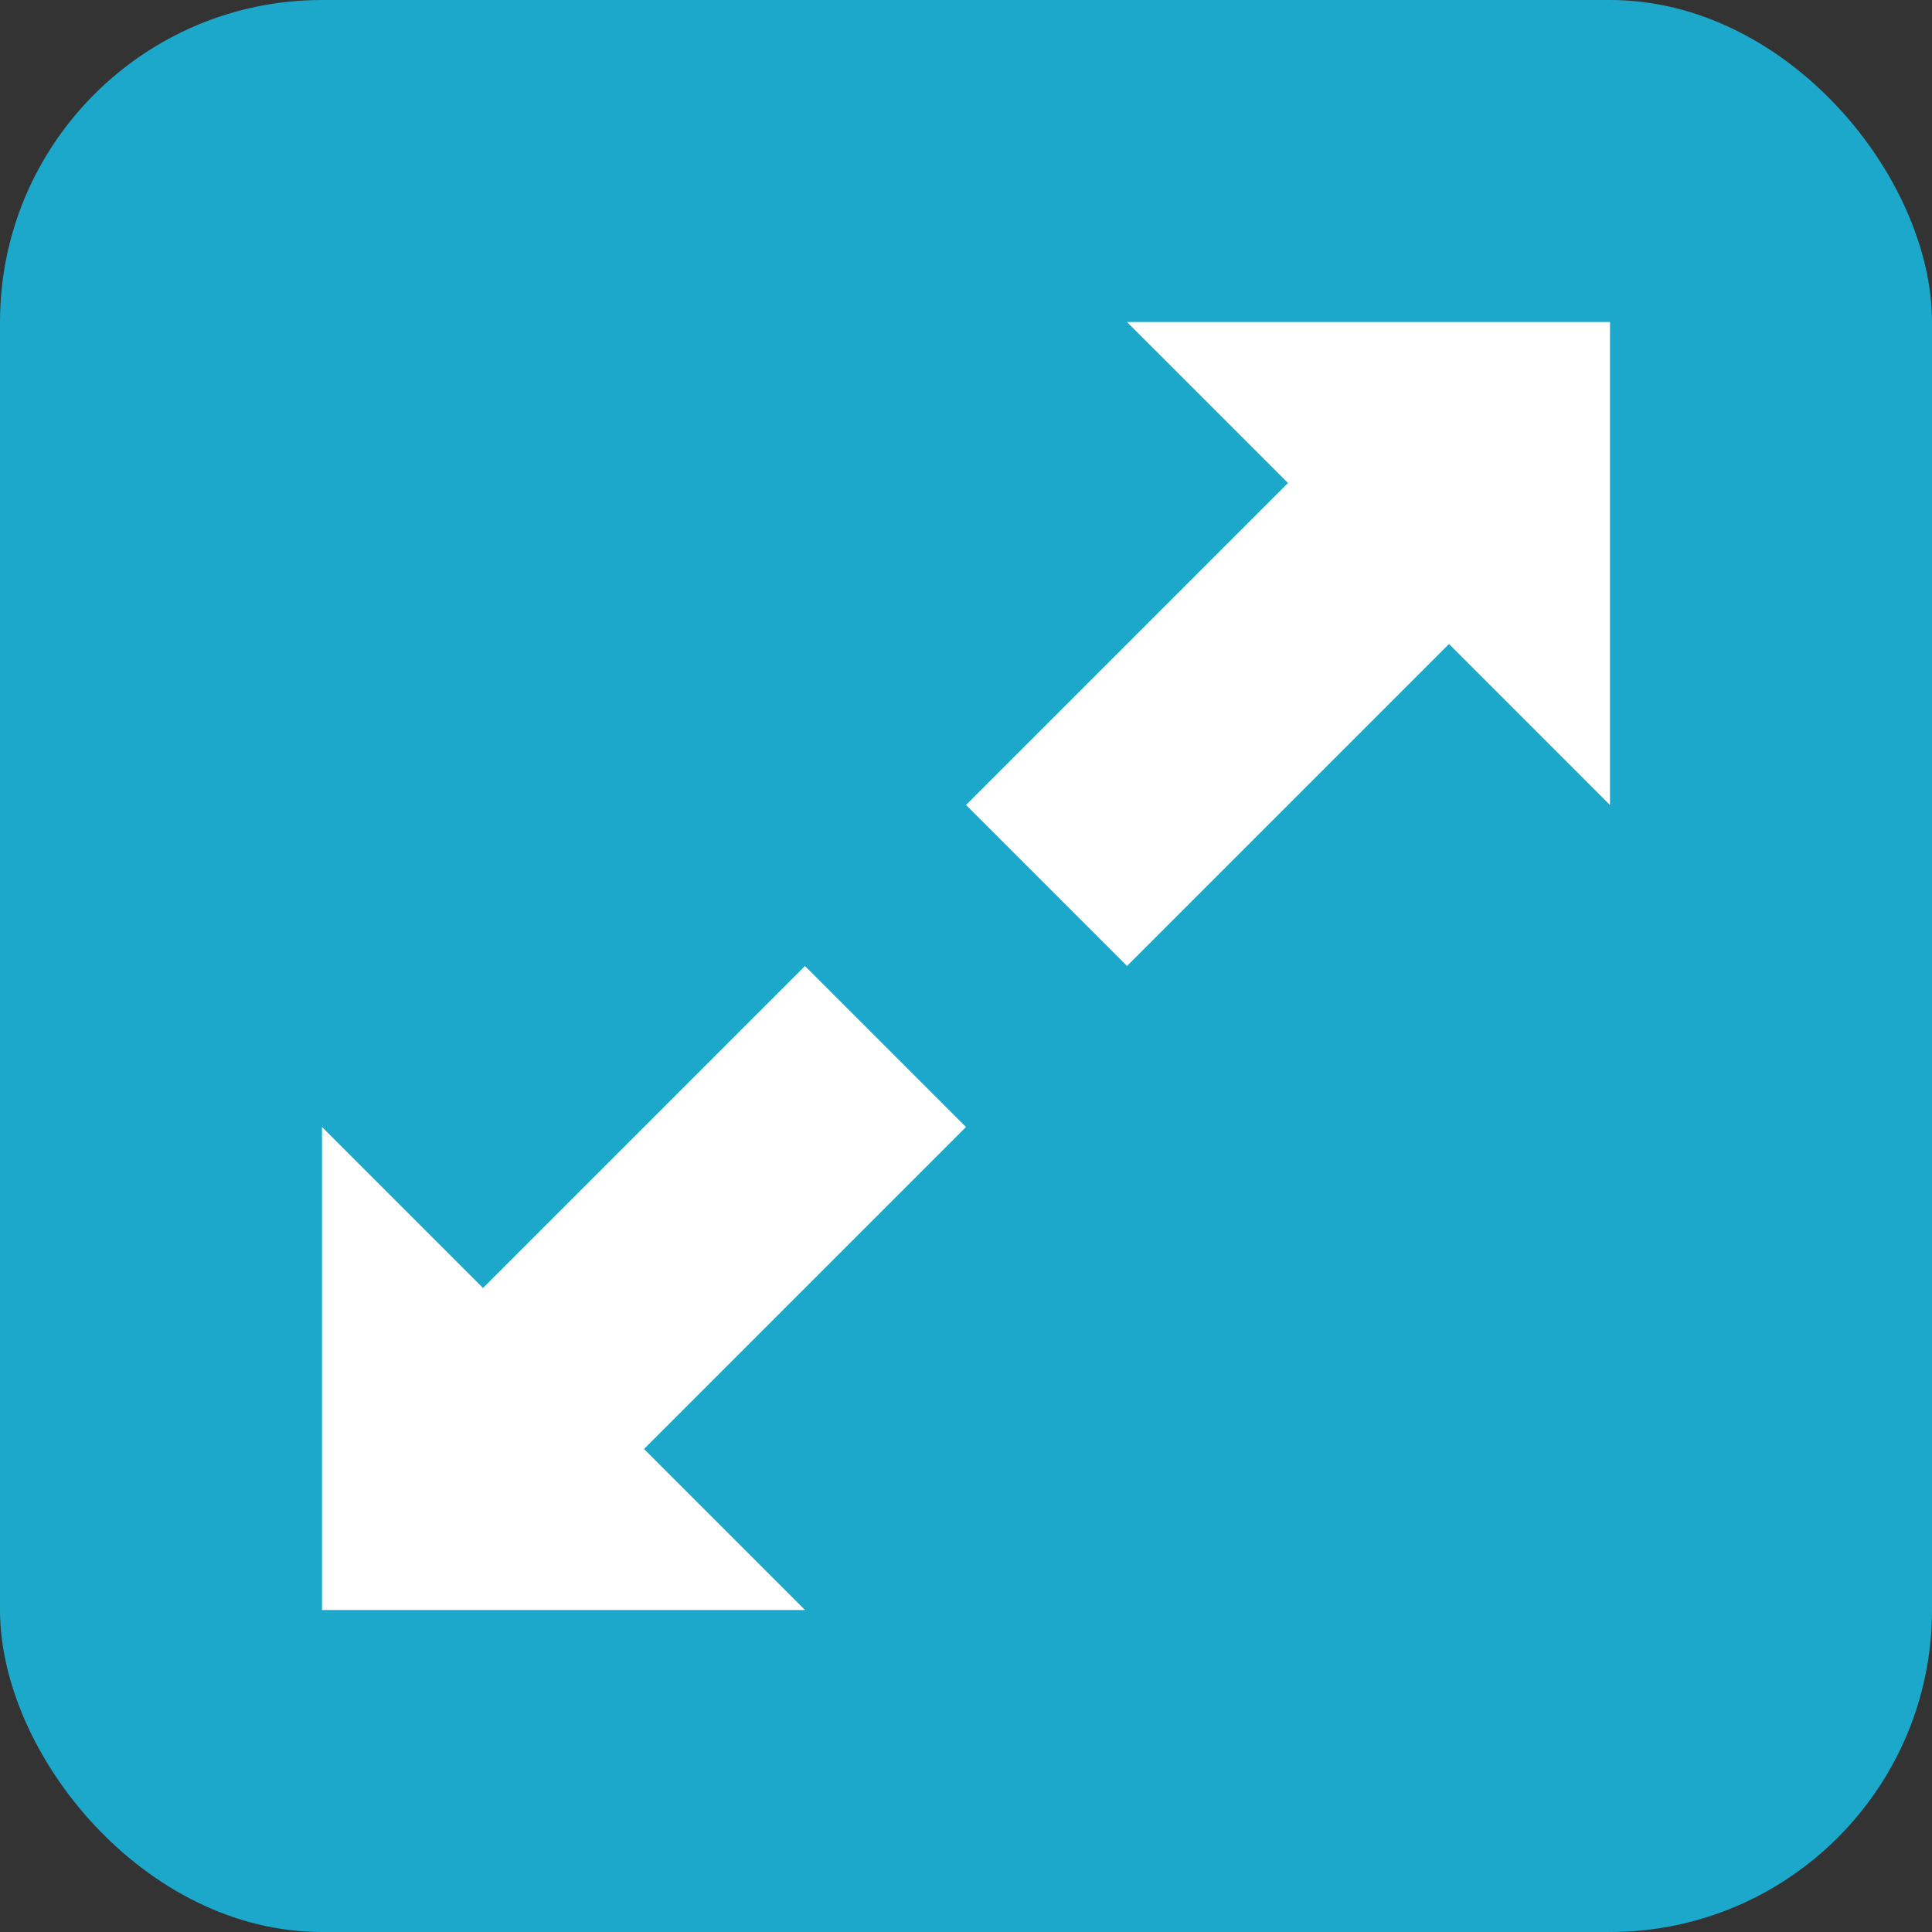
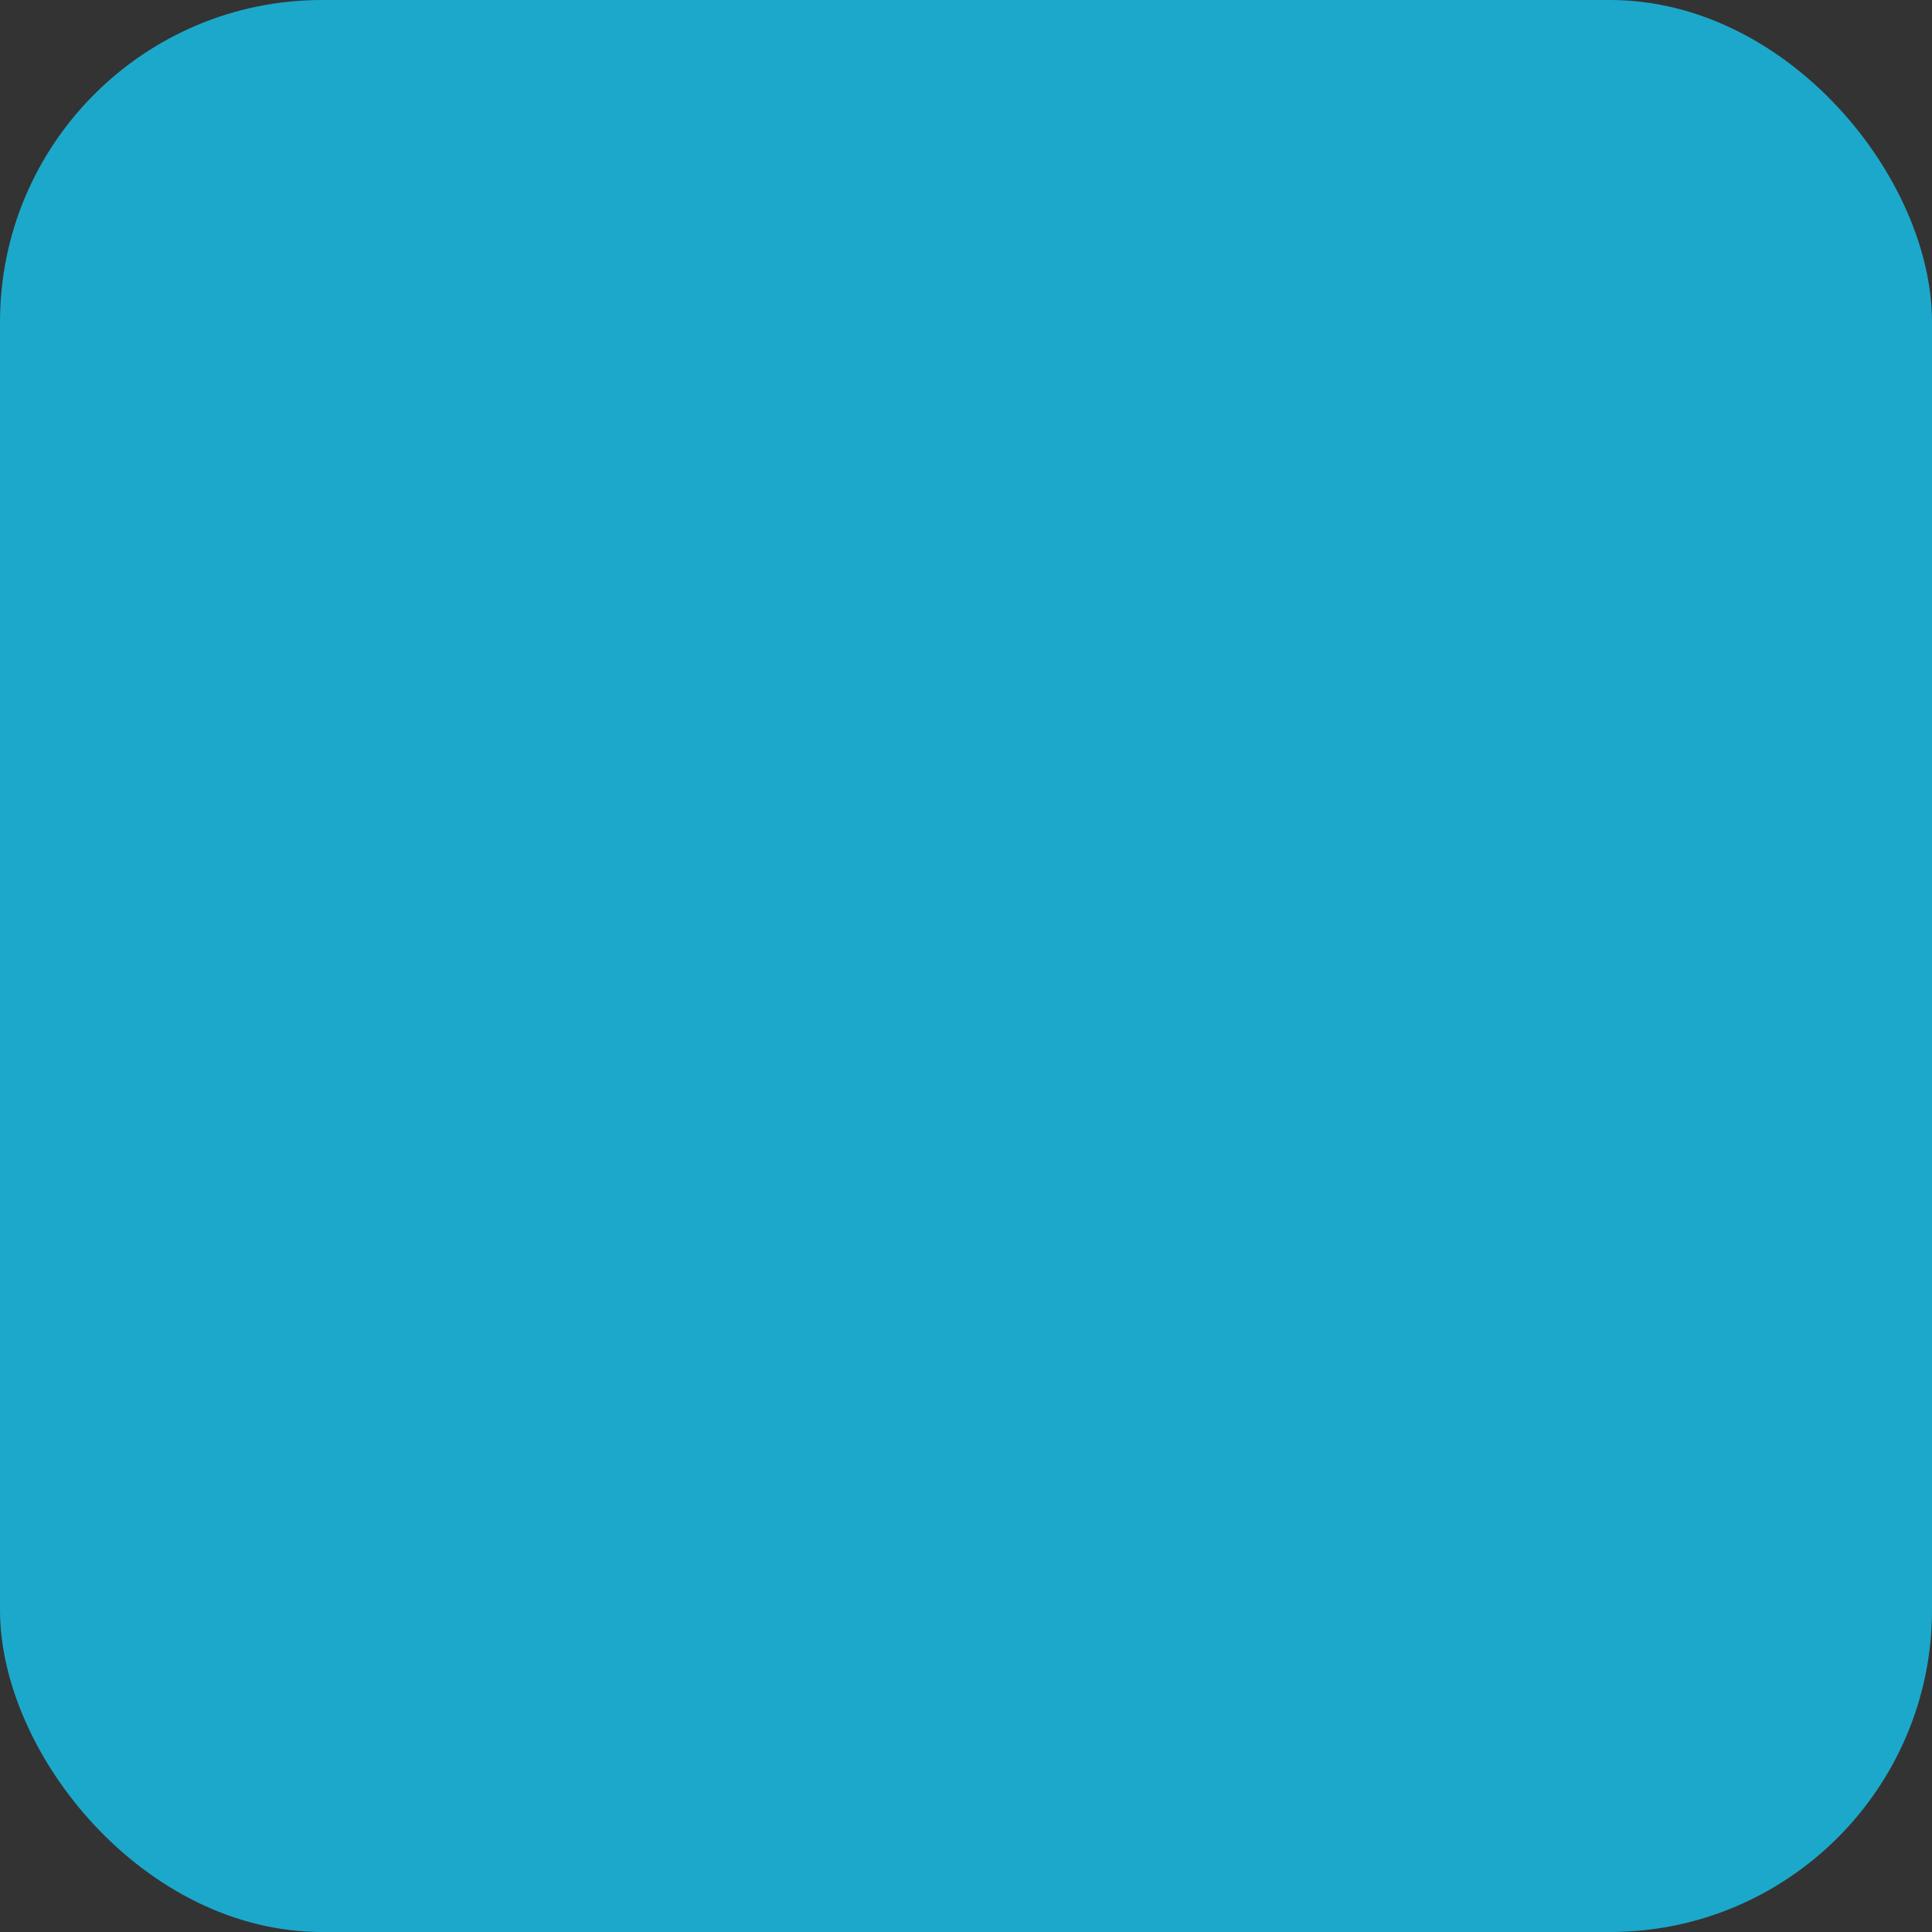
<svg xmlns="http://www.w3.org/2000/svg" width="18" height="18" viewBox="0 0 18 18" fill="none">
  <rect x="0" y="0" width="18" height="18" fill="#333333" stroke="none" />
  <rect width="18" height="18" rx="3" fill="#1CA8CB" />
-   <path fill-rule="evenodd" clip-rule="evenodd" d="M10.5 3H15V7.5L13.5 6L10.5 9L9 7.5L12 4.5L10.5 3ZM7.5 15H3V10.5L4.5 12L7.5 9L9 10.5L6 13.5L7.5 15Z" fill="white" />
</svg>